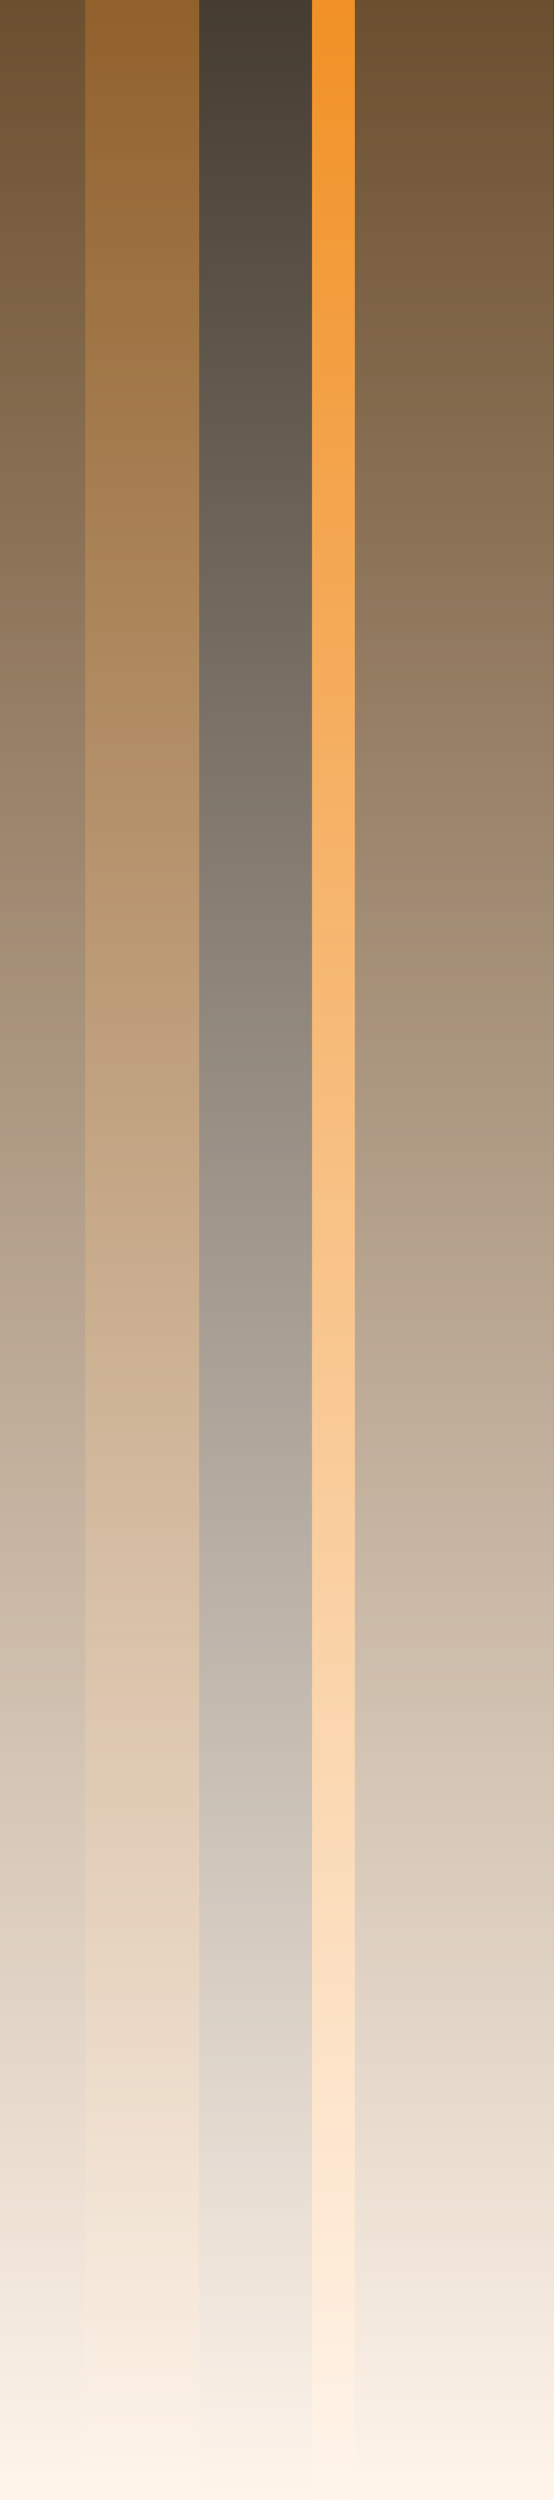
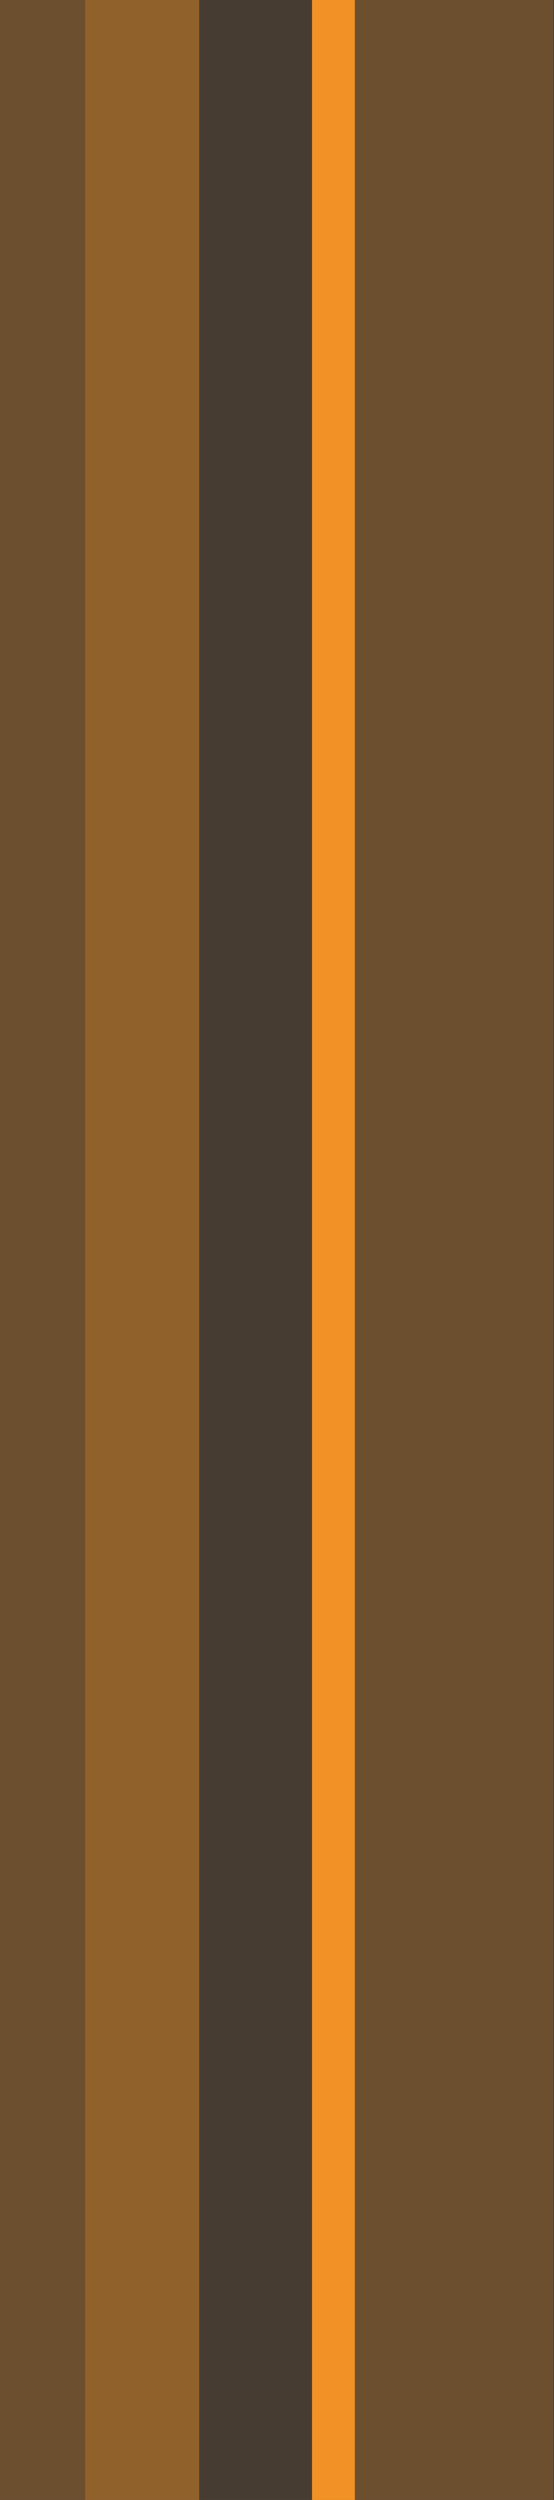
<svg xmlns="http://www.w3.org/2000/svg" id="b" viewBox="0 0 106 478.1">
  <rect x="0" y="0" width="106" height="478.1" fill="#333333" stroke="none" />
  <defs>
    <clipPath id="d">
      <rect width="106" height="478.1" fill="none" />
    </clipPath>
    <linearGradient id="e" x1="53" y1="0" x2="53" y2="478.1" gradientUnits="userSpaceOnUse">
      <stop offset="0" stop-color="#fff5eb" stop-opacity="0" />
      <stop offset="1" stop-color="#fff5eb" />
    </linearGradient>
  </defs>
  <g id="c">
    <g clip-path="url(#d)" fill="none">
      <path d="m63.8,483.7c-2.3,0-4.1-3.3-4.1-5.6V0c0-2.3,1.8-4.1,4.1-4.1s4.1,1.8,4.1,4.1v478.1c0,2.3-1.8,5.6-4.1,5.6Z" fill="#f19126" />
      <rect x="67.9" width="38" height="479.6" fill="#f19126" opacity=".3" />
      <path d="m27.2,490.5c-6,0-10.9-6.4-10.9-12.4V0c0-6,4.9-10.9,10.9-10.9s10.9,4.9,10.9,10.9v478.1c0,6-4.9,12.4-10.9,12.4Z" fill="#f19126" opacity=".5" />
      <path d="m8.2,487.7c-4.5,0-8.2-5.2-8.2-9.7V0c0-4.5,3.6-8.2,8.2-8.2S16.3-4.5,16.3,0v478.1c0,4.5-3.6,9.7-8.2,9.7Z" fill="#f19126" opacity=".3" />
      <path d="m48.9,490.5c-6,0-10.9-6.4-10.9-12.4V.7c0-6,4.9-10.9,10.9-10.9s10.9,4.9,10.9,10.9v477.4c0,6-4.9,12.4-10.9,12.4Z" fill="#f19126" opacity=".1" />
    </g>
-     <rect width="106" height="478.1" fill="url(#e)" />
  </g>
</svg>